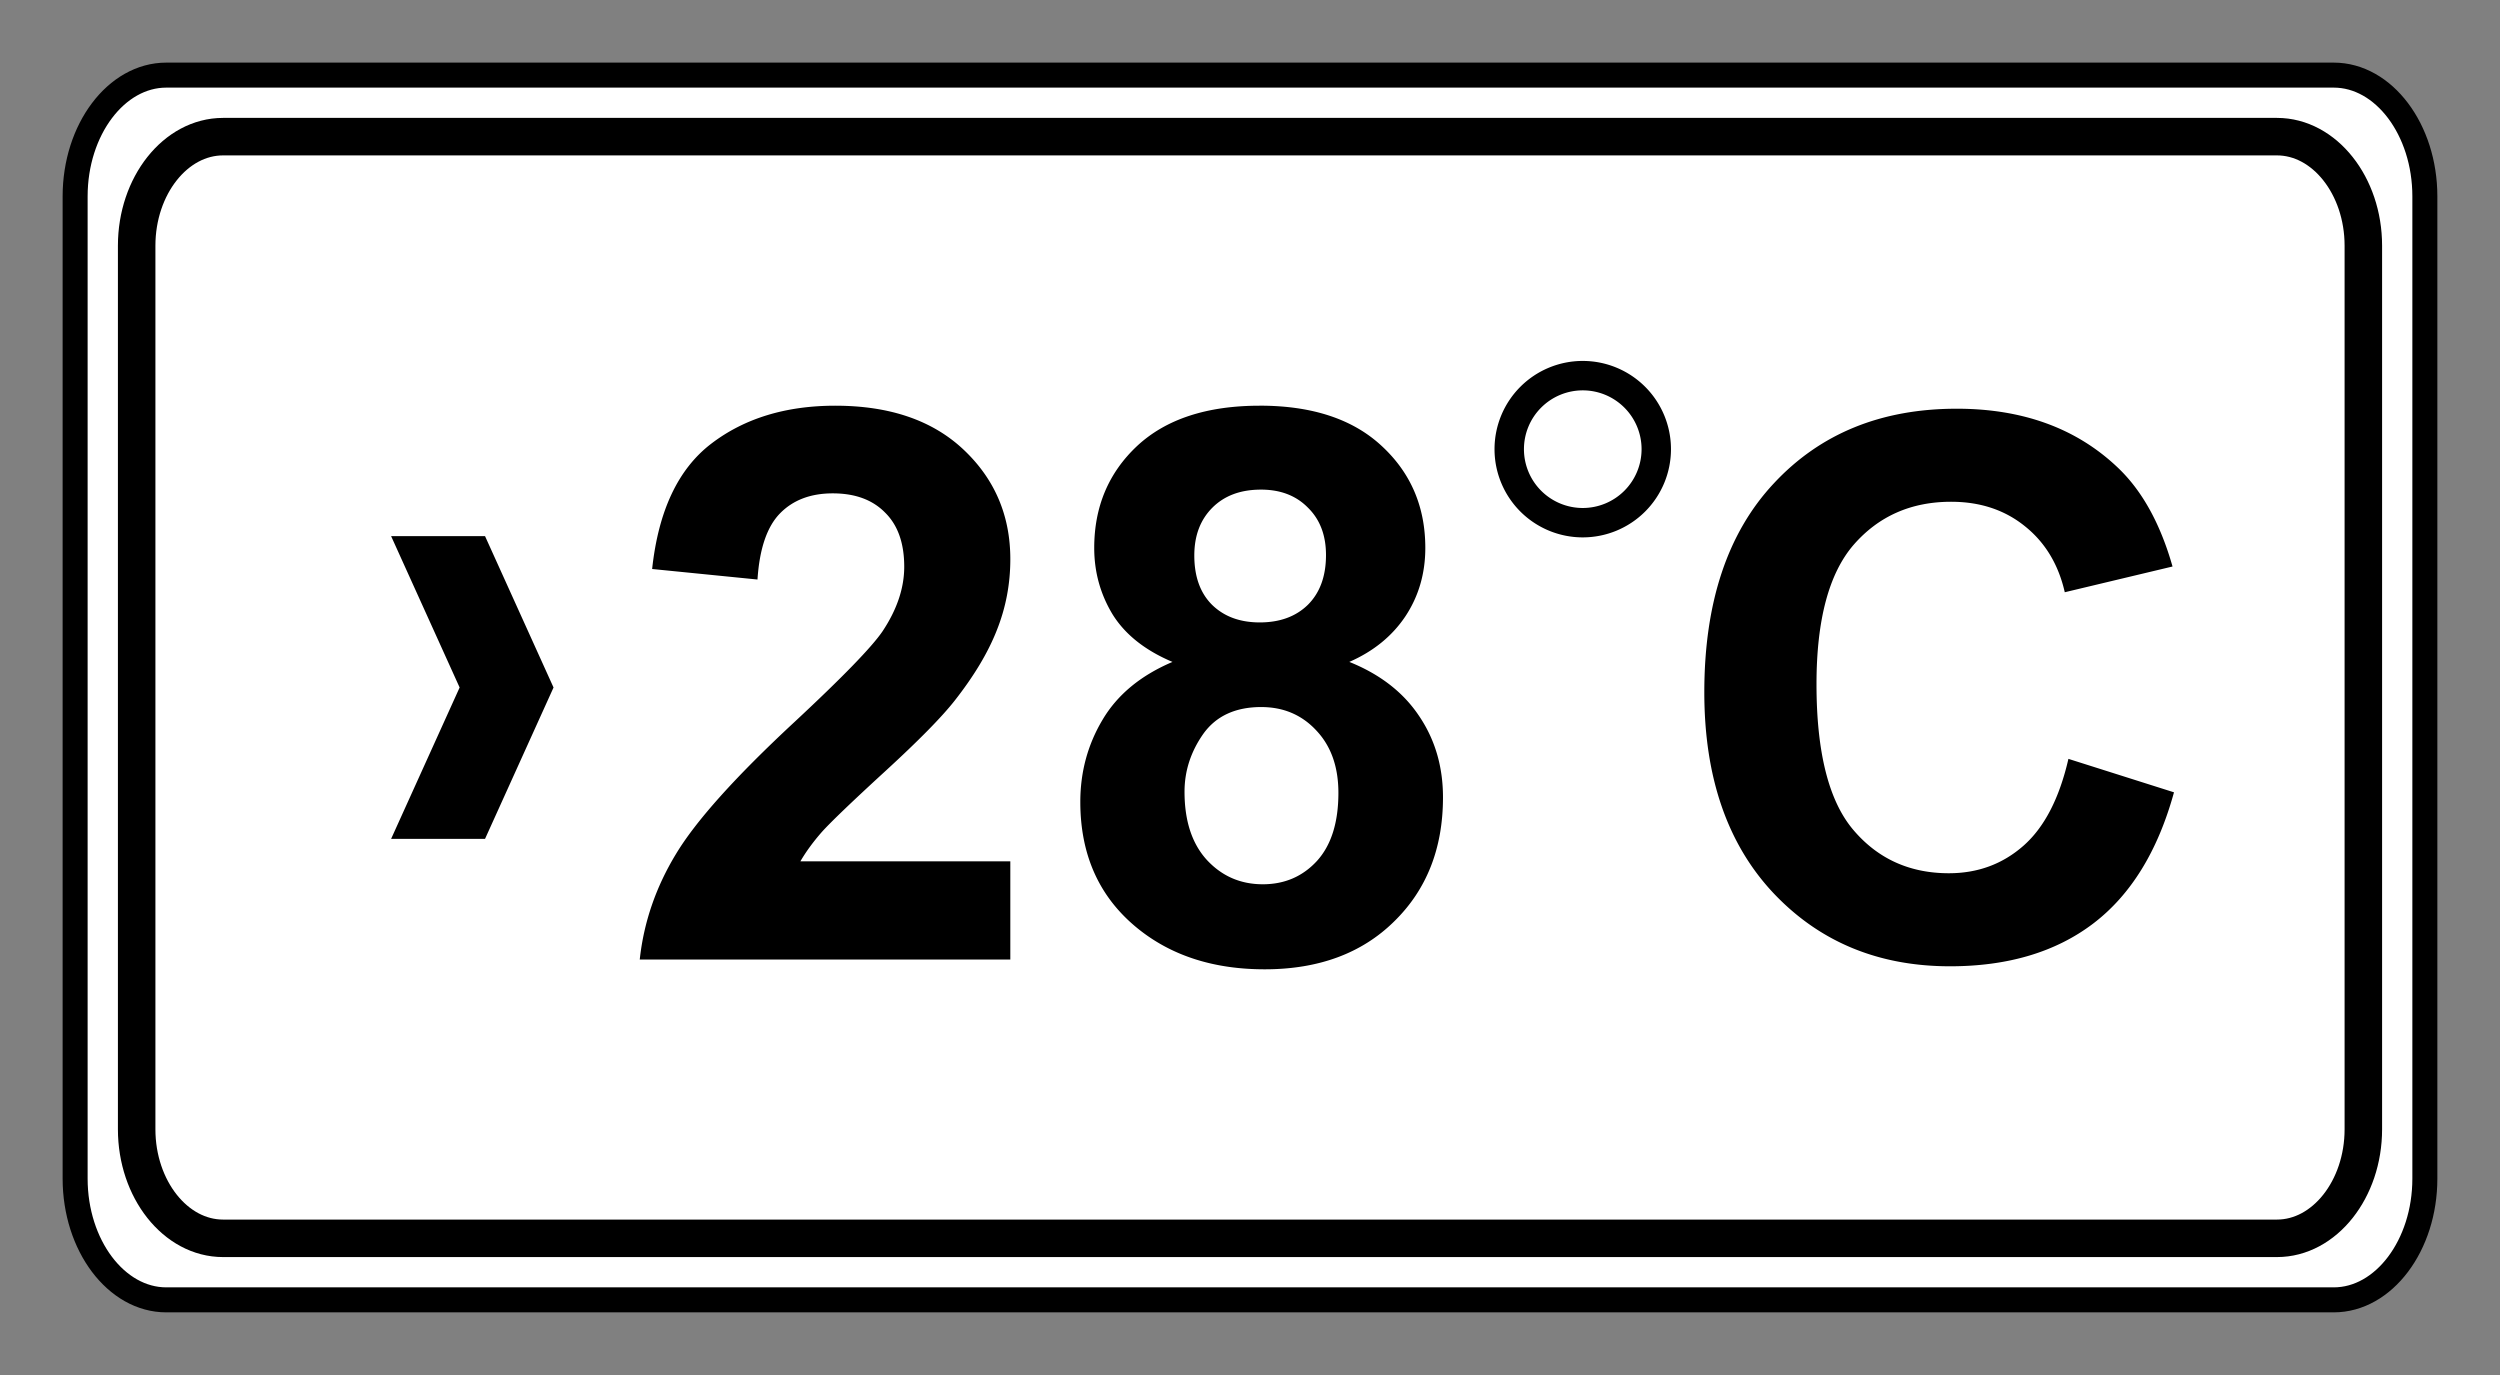
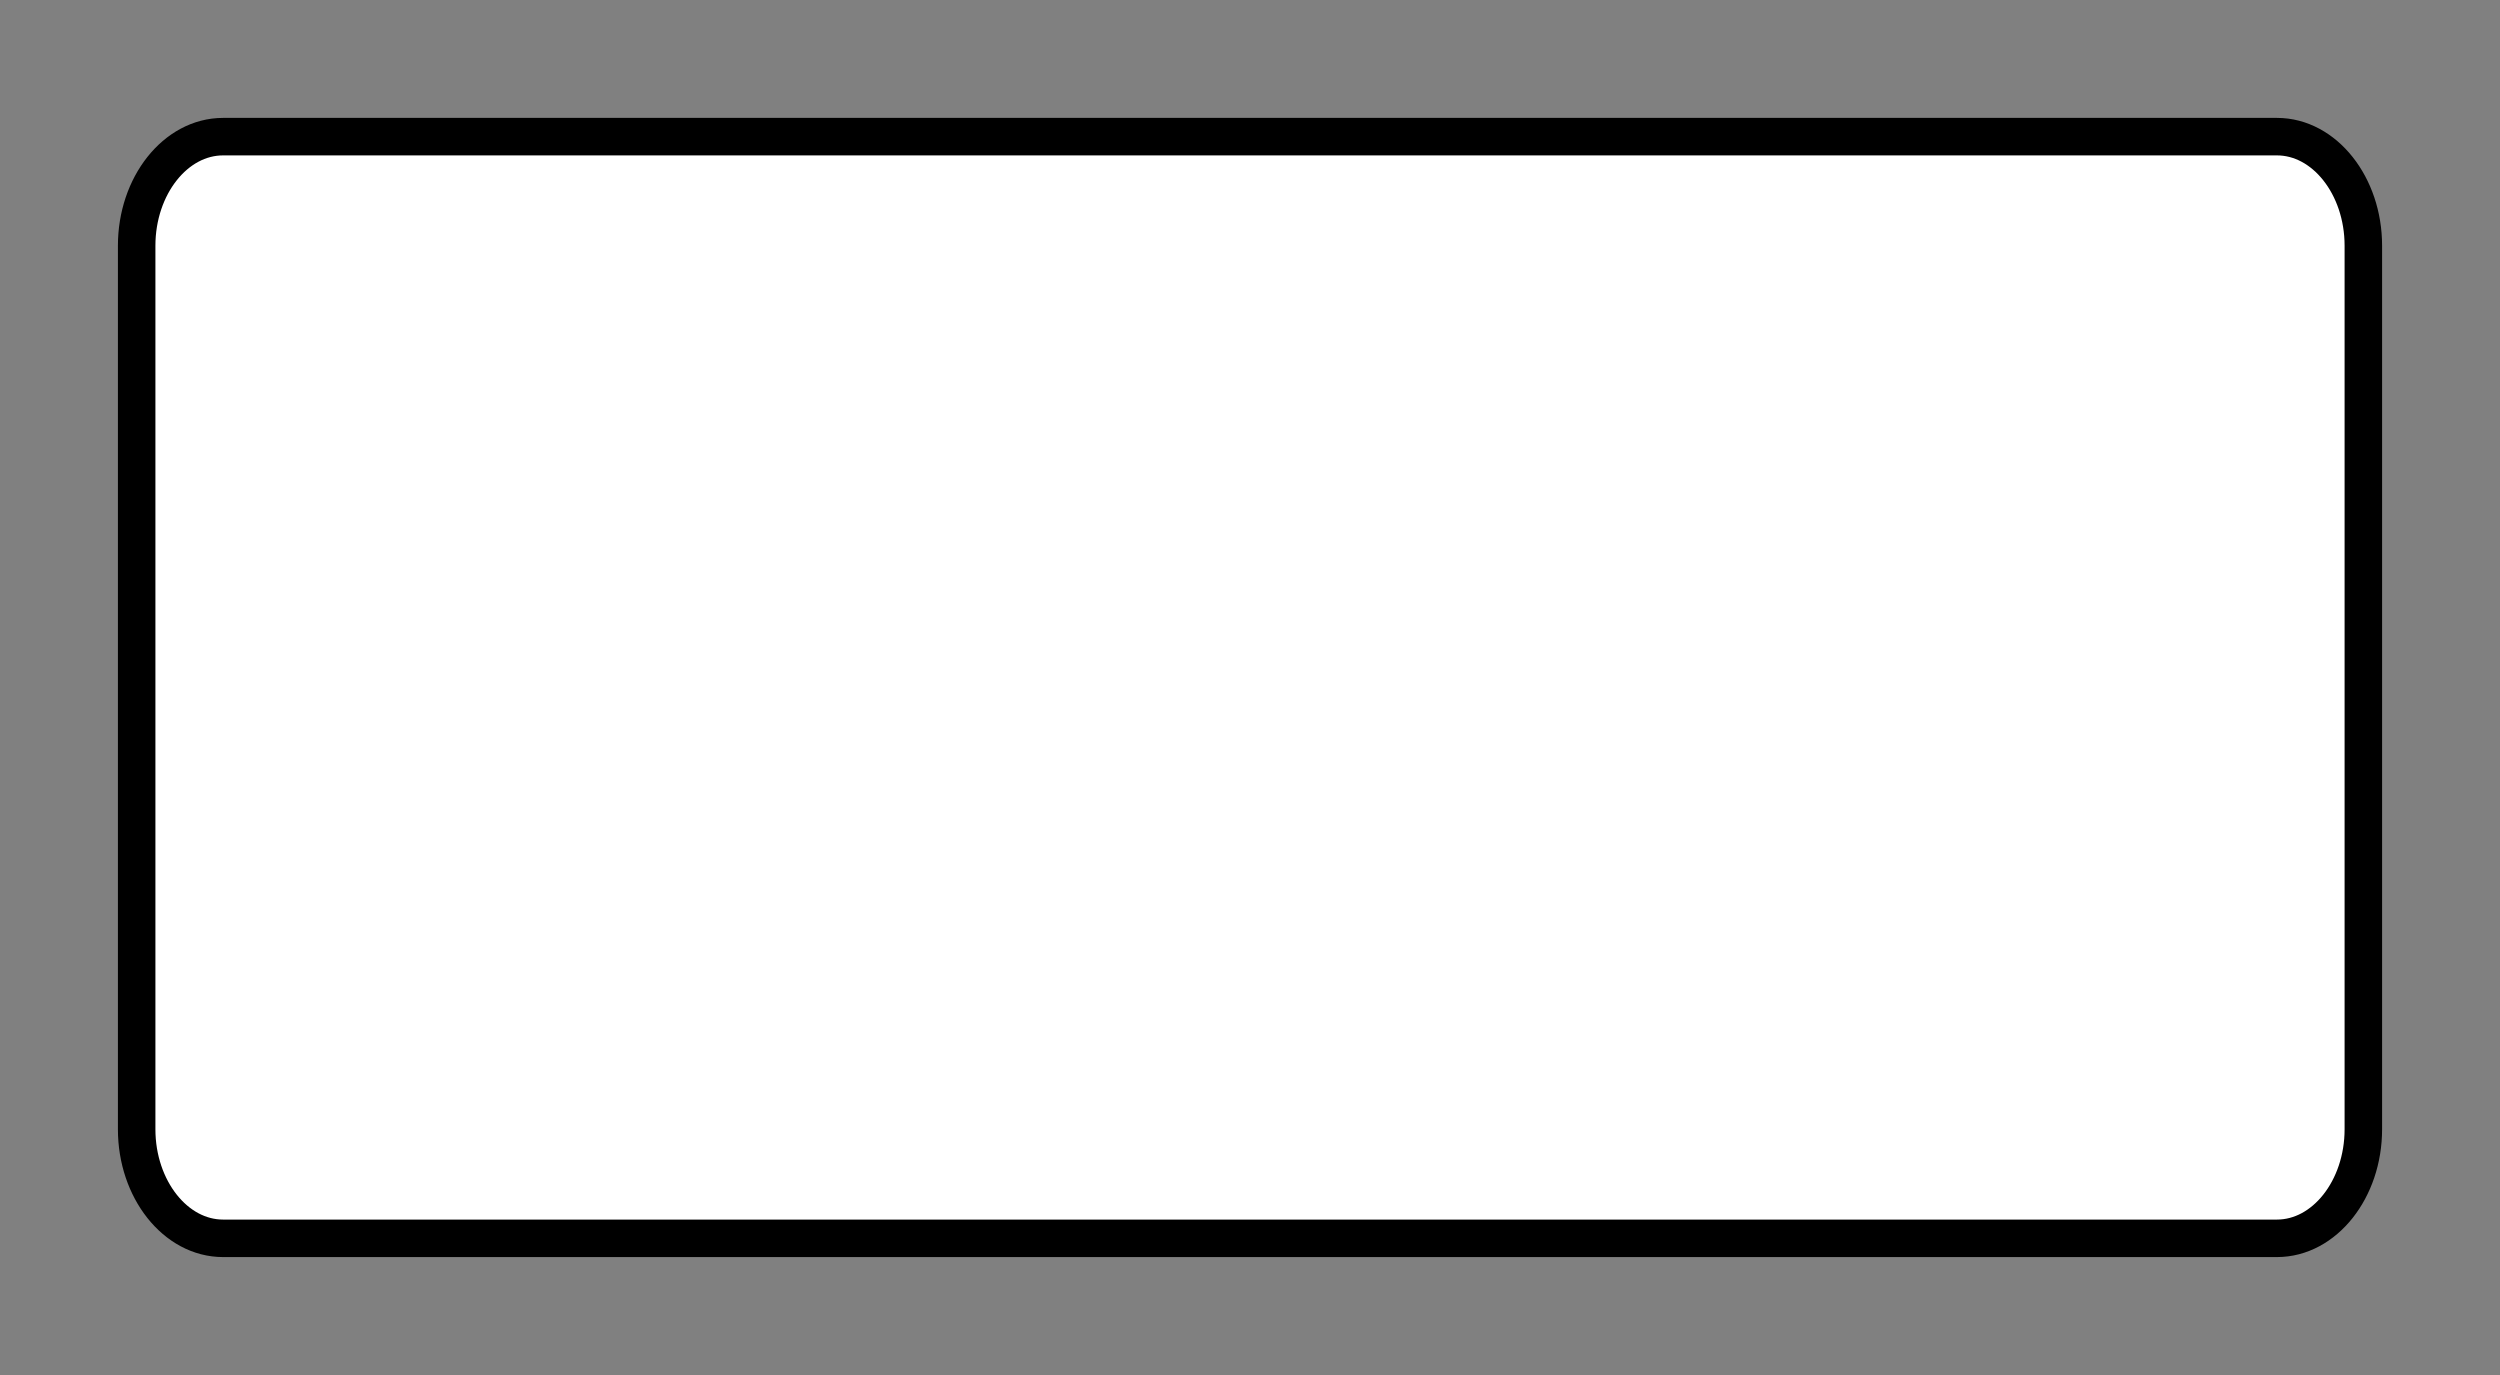
<svg xmlns="http://www.w3.org/2000/svg" viewBox="0 0 200 110" height="100%" version="1.0" width="100%" xml:space="preserve">
  <rect x="0" y="0" width="200" height="110" fill="#808080" stroke="none" />
  <g transform="rotate(-90,-20.009,502.385)">
-     <path class="fil2 str0" d="M 476.367,535.697 V 709.091 c 0,4.011 -4.364,7.292 -9.697,7.292 h -78.585 c -5.334,0 -9.698,-3.282 -9.698,-7.292 V 535.697 c 0,-4.012 4.364,-7.293 9.698,-7.293 h 78.585 c 5.333,0 9.697,3.282 9.697,7.293 z" style="fill:#ffffff;fill-rule:evenodd;stroke:#000000;stroke-width:2;stroke-dasharray:none" />
    <path class="fil2 str0" d="m 471.444,540.238 v 164.313 c 0,3.801 -3.925,6.91 -8.722,6.91 h -70.689 c -4.798,0 -8.723,-3.11 -8.723,-6.91 V 540.238 c 0,-3.802 3.925,-6.911 8.723,-6.911 h 70.689 c 4.797,0 8.722,3.11 8.722,6.911 z" style="fill:#ffffff;fill-rule:evenodd;stroke:#000000;stroke-width:3;stroke-dasharray:none" />
-     <path style="opacity:1;fill:#000000;fill-opacity:1;stroke-width:3;stroke-linecap:square;stroke-miterlimit:0;paint-order:markers fill stroke" d="m 126.621,73.875 a 7.058,7.058 0 0 0 -7.059,7.059 7.058,7.058 0 0 0 7.059,7.057 7.058,7.058 0 0 0 7.057,-7.057 7.058,7.058 0 0 0 -7.057,-7.059 z m 0,2.354 a 4.705,4.705 0 0 1 4.705,4.705 4.705,4.705 0 0 1 -4.705,4.705 4.705,4.705 0 0 1 -4.705,-4.705 4.705,4.705 0 0 1 4.705,-4.705 z m -59.791,1.227 c -3.973,0 -7.283,1.014 -9.932,3.041 -2.649,2.027 -4.225,5.368 -4.727,10.023 l 8.428,0.842 c 0.161,-2.468 0.763,-4.233 1.807,-5.297 1.043,-1.063 2.447,-1.596 4.213,-1.596 1.786,0 3.18,0.512 4.184,1.535 1.023,1.003 1.535,2.448 1.535,4.334 0,1.706 -0.58,3.432 -1.744,5.178 -0.863,1.264 -3.201,3.671 -7.014,7.223 -4.736,4.394 -7.906,7.927 -9.512,10.596 -1.605,2.649 -2.568,5.458 -2.889,8.428 h 29.646 v -7.855 H 64.031 c 0.441,-0.762 1.013,-1.545 1.715,-2.348 0.722,-0.803 2.419,-2.429 5.088,-4.877 2.669,-2.448 4.514,-4.325 5.537,-5.629 1.545,-1.966 2.669,-3.841 3.371,-5.627 0.722,-1.806 1.084,-3.703 1.084,-5.689 0,-3.491 -1.244,-6.41 -3.732,-8.758 -2.488,-2.348 -5.909,-3.523 -10.264,-3.523 z m 33.951,0 c -4.234,0 -7.503,1.074 -9.811,3.221 -2.288,2.147 -3.432,4.867 -3.432,8.158 0,1.926 0.491,3.701 1.475,5.326 1.003,1.605 2.598,2.87 4.785,3.793 -2.548,1.084 -4.414,2.628 -5.598,4.635 -1.184,1.987 -1.775,4.175 -1.775,6.562 0,4.334 1.574,7.744 4.725,10.232 2.669,2.107 6.01,3.162 10.023,3.162 4.314,0 7.765,-1.276 10.354,-3.824 2.609,-2.548 3.912,-5.858 3.912,-9.932 0,-2.468 -0.642,-4.645 -1.926,-6.531 -1.264,-1.886 -3.12,-3.321 -5.568,-4.305 1.926,-0.843 3.421,-2.057 4.484,-3.643 1.063,-1.605 1.596,-3.43 1.596,-5.477 0,-3.291 -1.165,-6.011 -3.492,-8.158 -2.308,-2.147 -5.558,-3.221 -9.752,-3.221 z m 55.75,0.242 c -6.042,0 -10.918,1.991 -14.625,5.973 -3.707,3.962 -5.561,9.534 -5.561,16.713 0,6.787 1.844,12.141 5.531,16.064 3.688,3.903 8.395,5.855 14.123,5.855 4.629,0 8.446,-1.137 11.447,-3.412 3.021,-2.295 5.178,-5.798 6.473,-10.506 l -8.445,-2.676 c -0.726,3.158 -1.923,5.472 -3.59,6.943 -1.667,1.471 -3.658,2.207 -5.973,2.207 -3.138,0 -5.689,-1.158 -7.65,-3.473 -1.962,-2.315 -2.941,-6.199 -2.941,-11.652 0,-5.139 0.99,-8.855 2.971,-11.15 2.001,-2.295 4.601,-3.443 7.799,-3.443 2.315,0 4.276,0.649 5.885,1.943 1.628,1.295 2.697,3.059 3.207,5.295 l 8.621,-2.059 c -0.981,-3.452 -2.453,-6.101 -4.414,-7.945 -3.295,-3.119 -7.581,-4.678 -12.857,-4.678 z m -55.658,6.471 c 1.565,0 2.819,0.482 3.762,1.445 0.963,0.943 1.445,2.206 1.445,3.791 0,1.686 -0.482,3.011 -1.445,3.975 -0.963,0.943 -2.248,1.414 -3.854,1.414 -1.585,0 -2.859,-0.471 -3.822,-1.414 -0.943,-0.943 -1.414,-2.258 -1.414,-3.943 0,-1.585 0.482,-2.859 1.445,-3.822 0.963,-0.963 2.257,-1.445 3.883,-1.445 z M 31.289,87.891 36.77,100 31.289,112.109 h 7.514 L 44.283,100 38.803,87.891 Z m 69.613,13.674 c 1.786,0 3.26,0.632 4.424,1.896 1.164,1.244 1.746,2.9 1.746,4.967 0,2.368 -0.571,4.183 -1.715,5.447 -1.144,1.244 -2.588,1.867 -4.334,1.867 -1.786,0 -3.28,-0.653 -4.484,-1.957 -1.184,-1.304 -1.777,-3.12 -1.777,-5.447 0,-1.665 0.503,-3.21 1.506,-4.635 1.023,-1.425 2.568,-2.139 4.635,-2.139 z" transform="rotate(90,2.491,524.885)" />
  </g>
</svg>